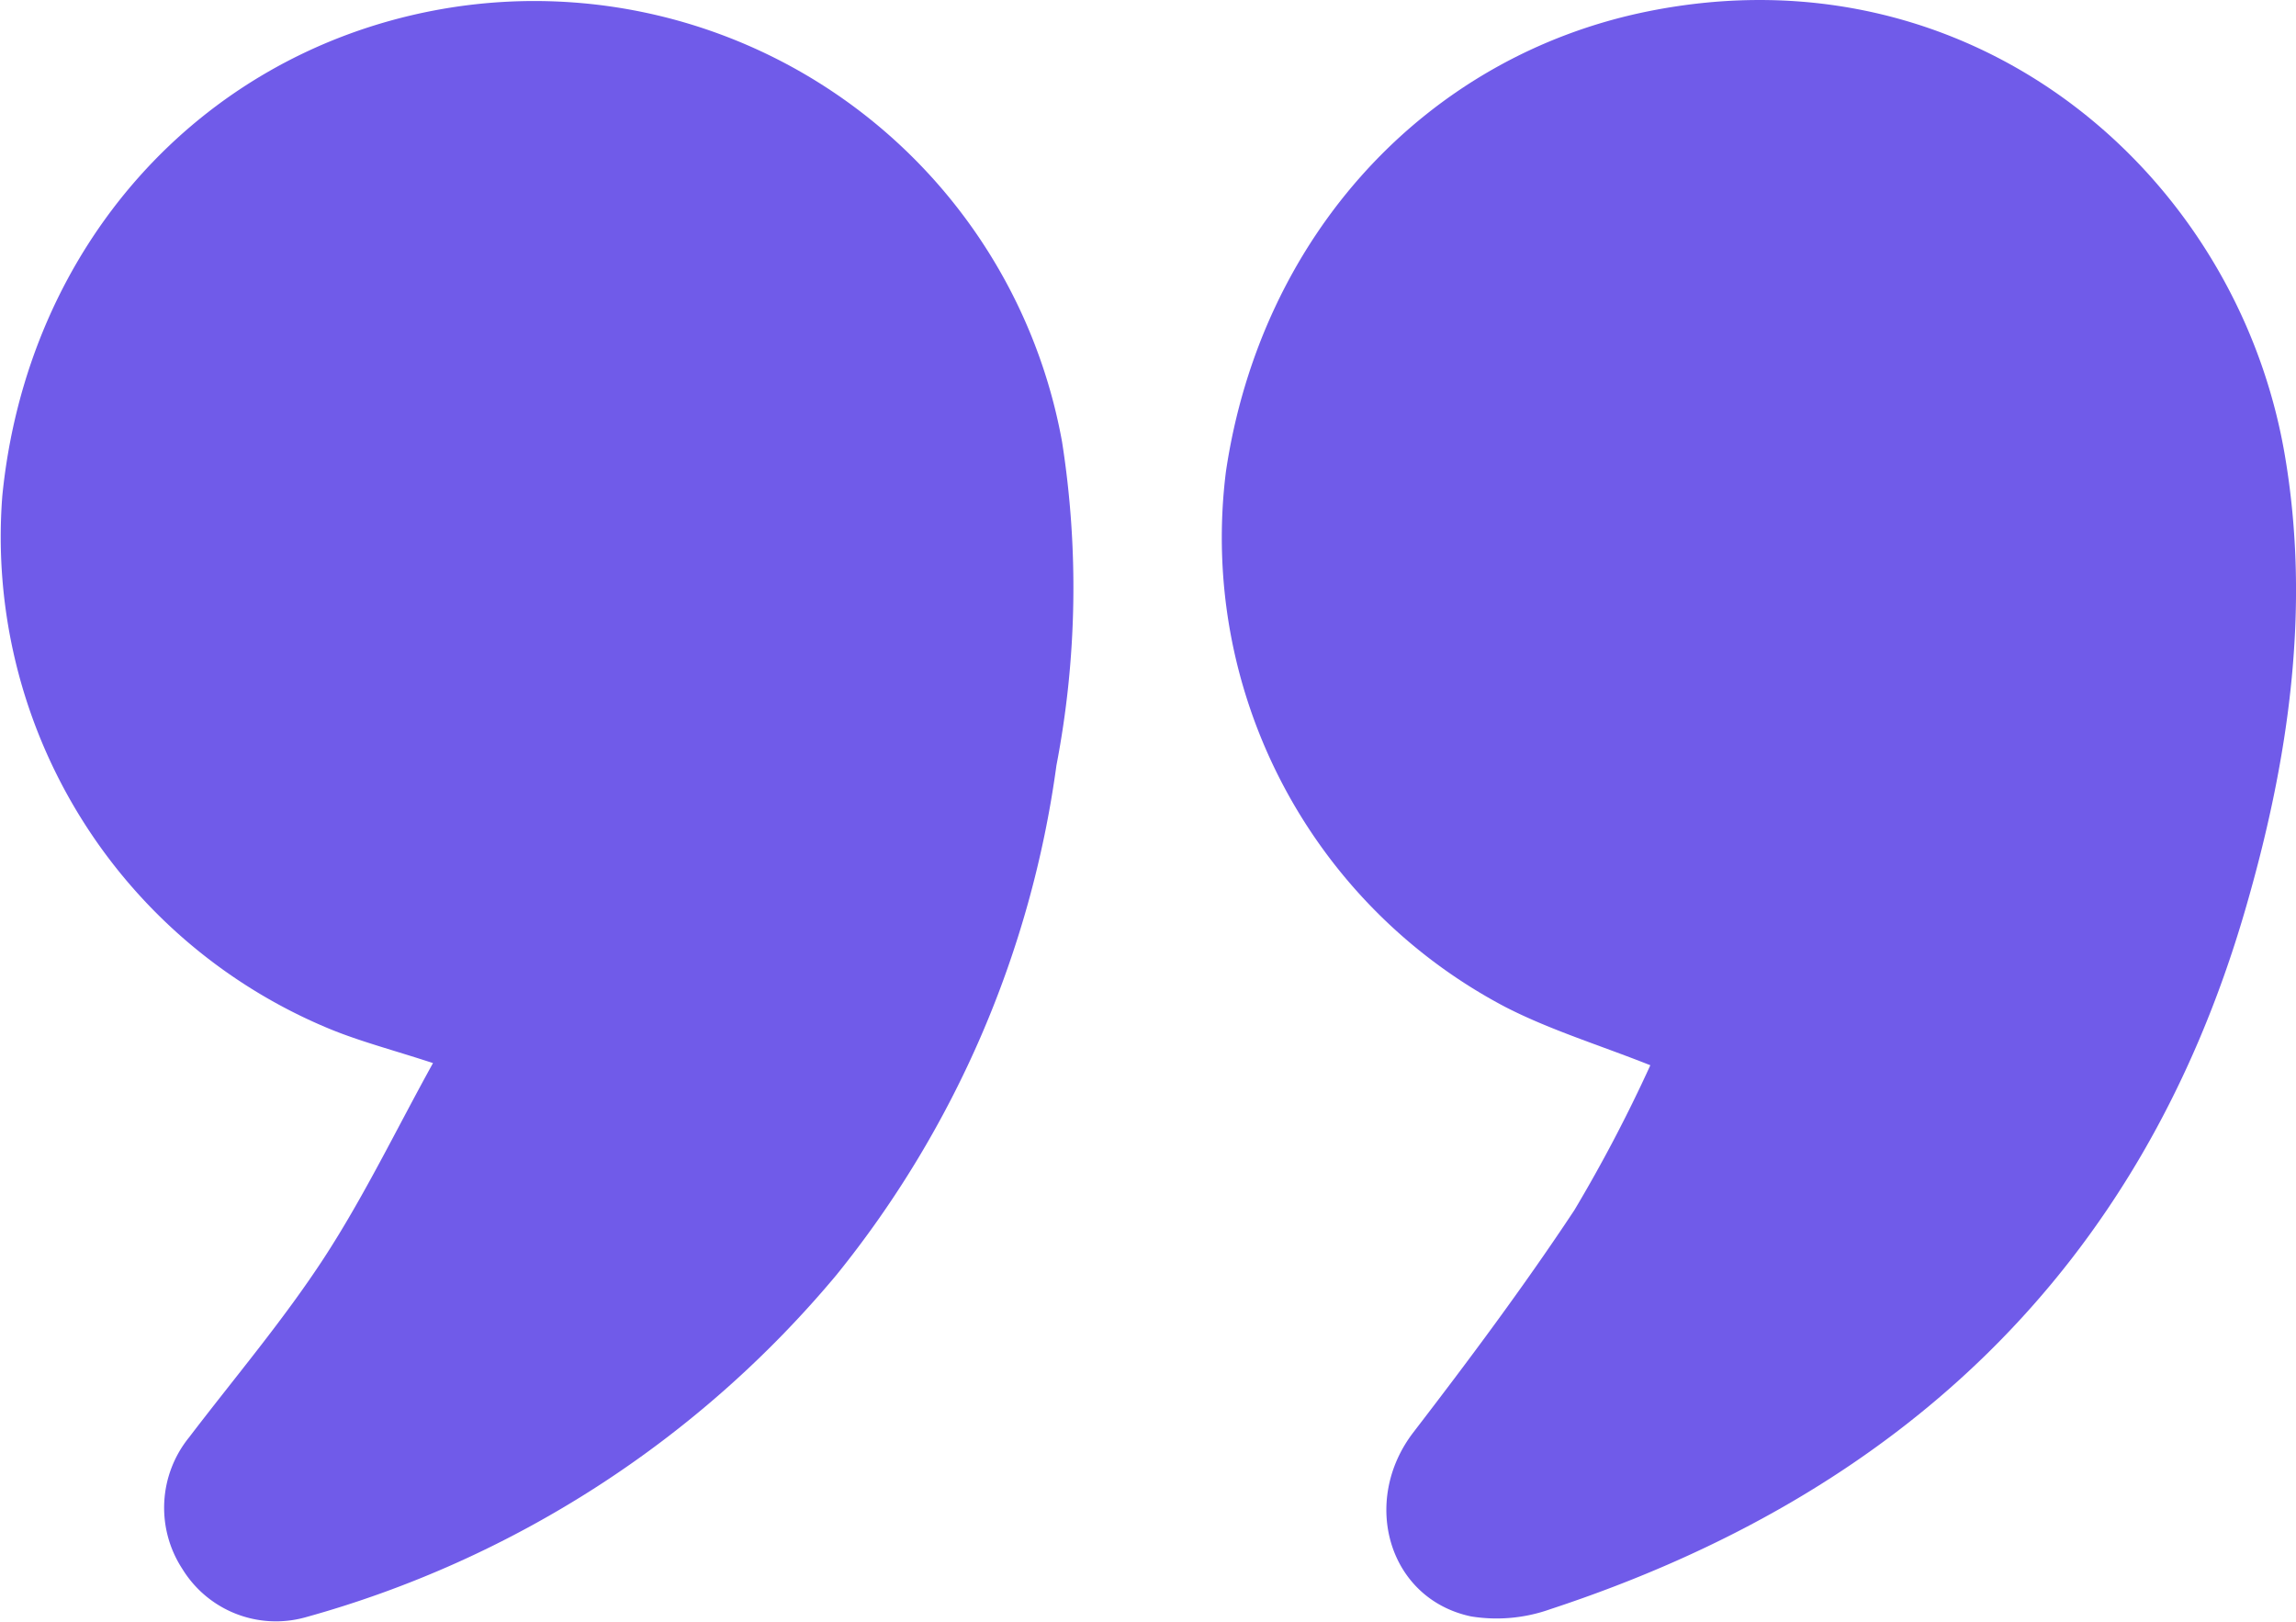
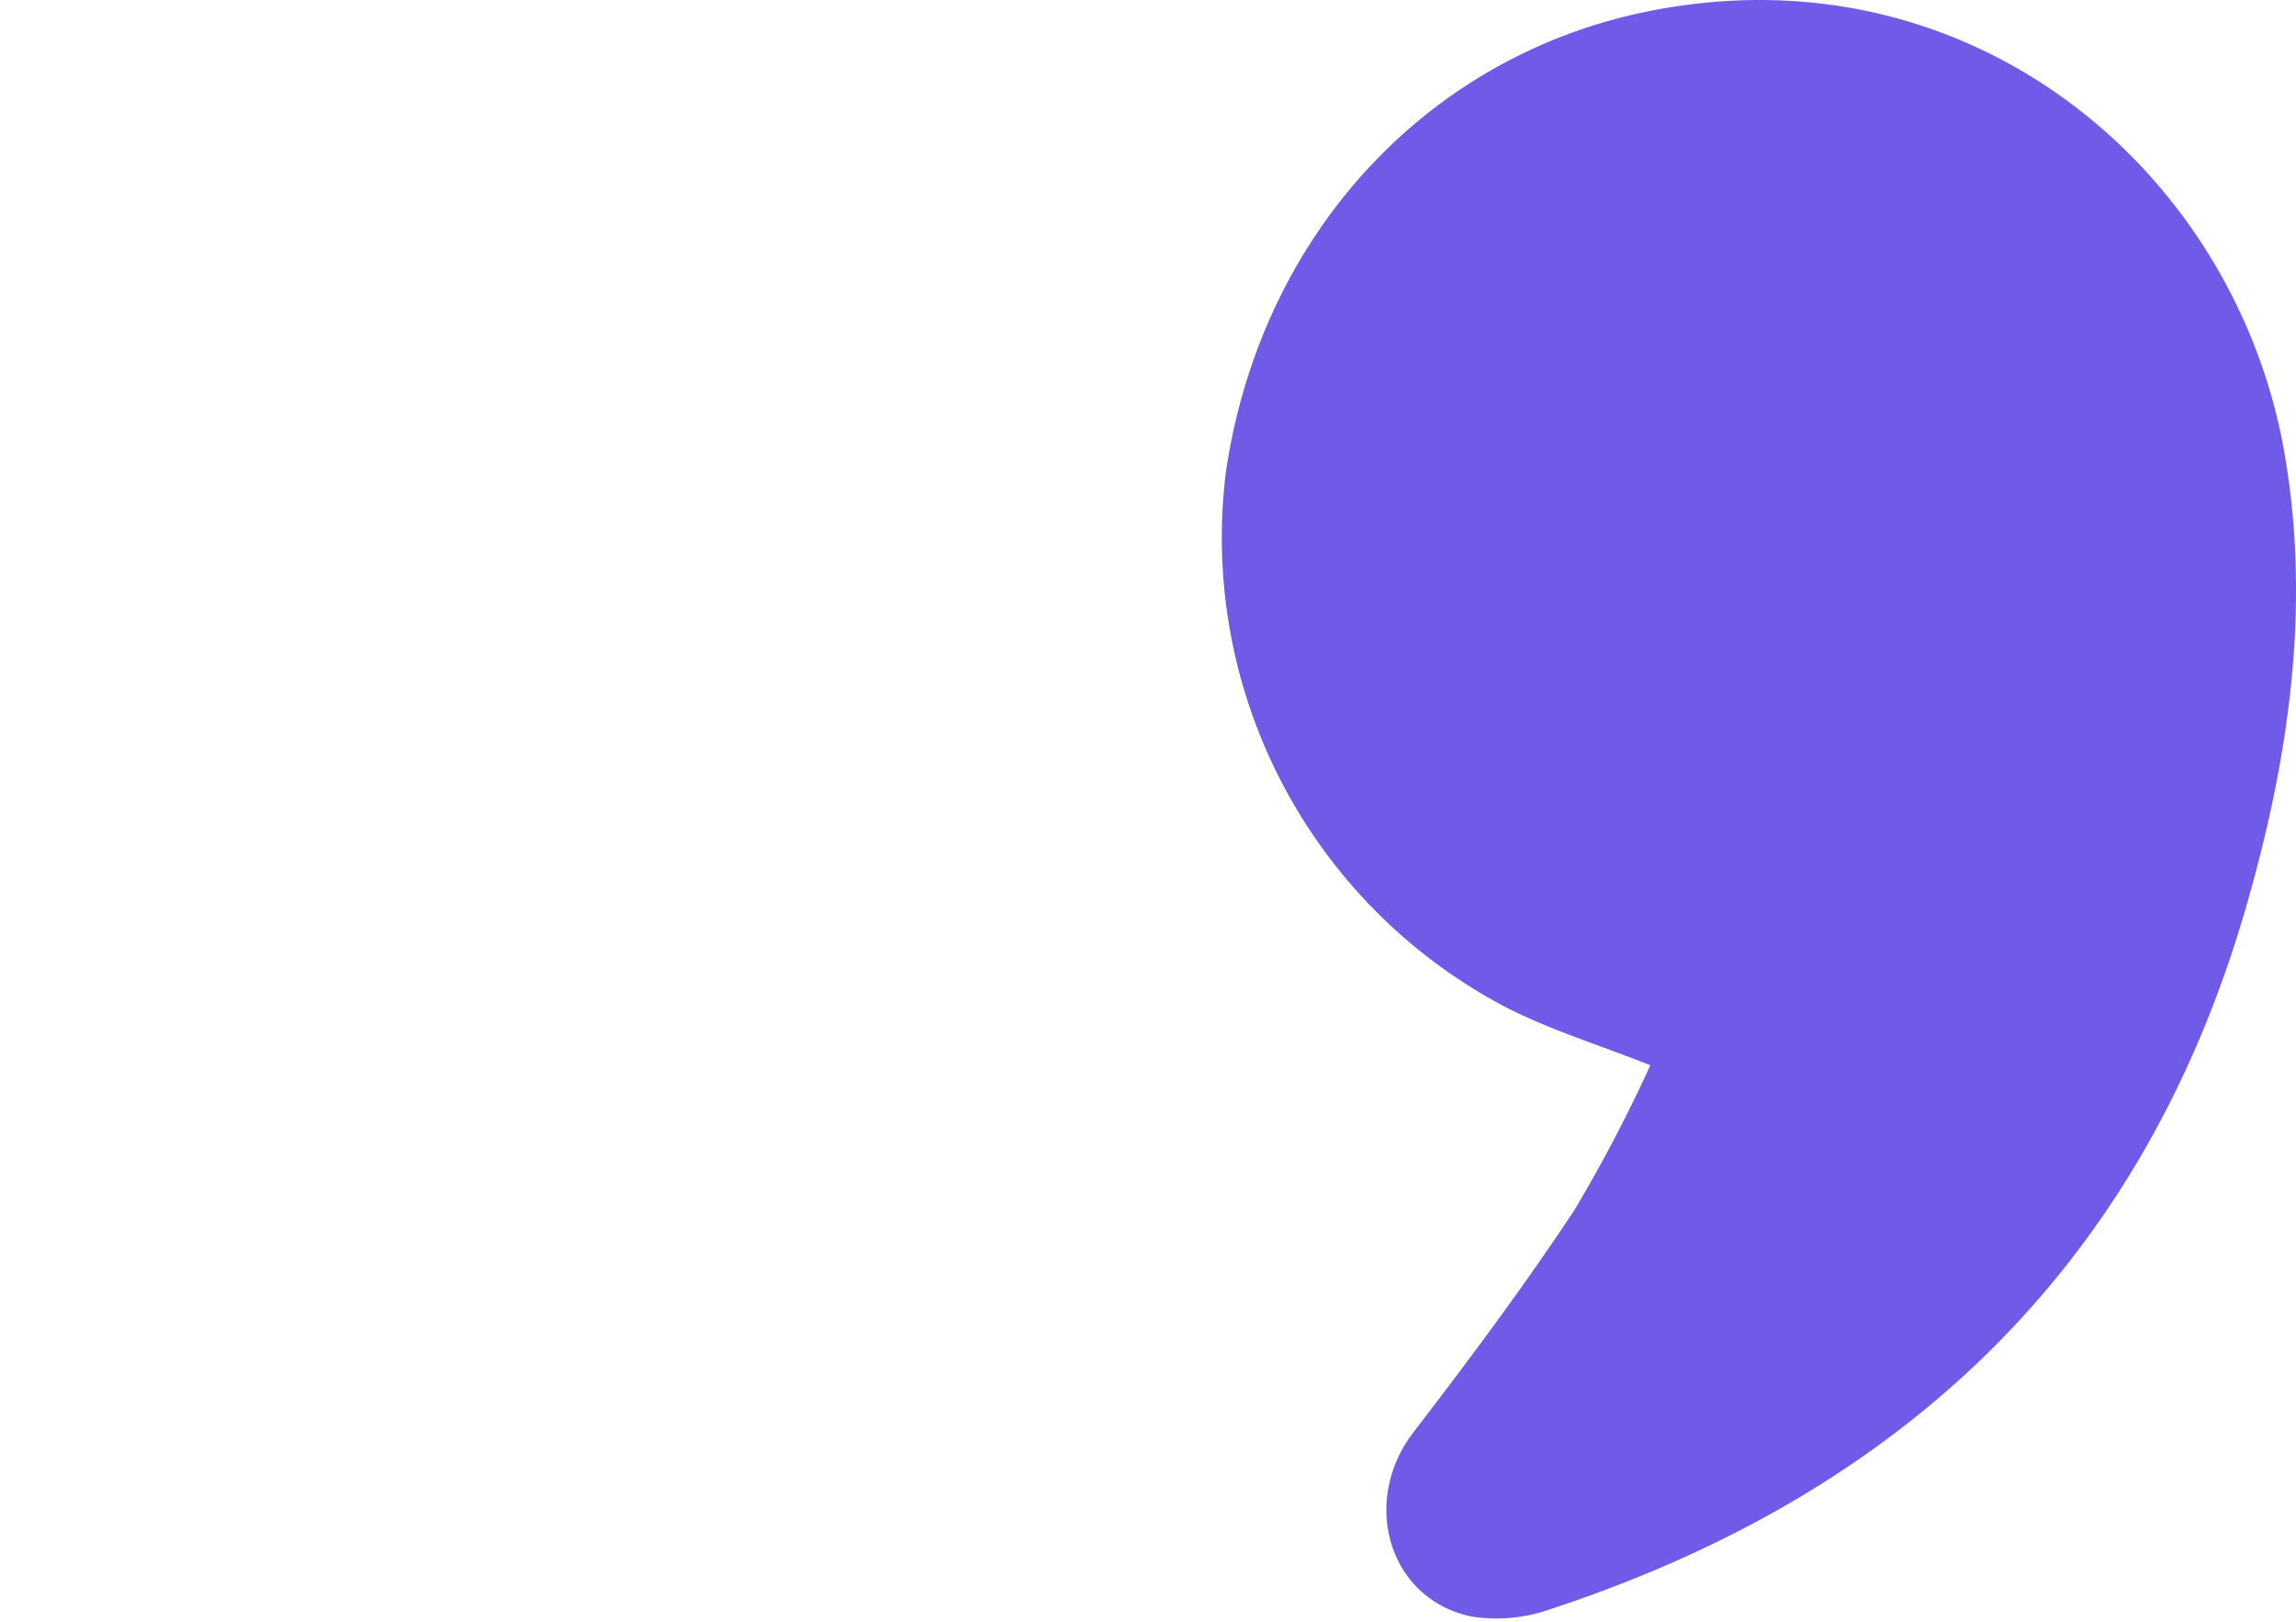
<svg xmlns="http://www.w3.org/2000/svg" width="93.161" height="65.796" viewBox="0 0 93.161 65.796">
  <g id="Group_5643" data-name="Group 5643" transform="translate(365.195 -207.829)">
    <path id="Path_43241" data-name="Path 43241" d="M-156.459,251.049c-2.074-.822-4.058-1.428-5.876-2.36a21.514,21.514,0,0,1-11.344-21.73c1.419-9.569,8.119-16.853,17.127-18.67,13.127-2.648,23.868,6.519,25.833,17.981,1.076,6.274.147,12.474-1.61,18.5-4.238,14.553-14.014,23.691-28.2,28.352a6.481,6.481,0,0,1-3.207.289c-3.357-.713-4.486-4.672-2.337-7.469,2.261-2.942,4.486-5.923,6.532-9.015A60.62,60.62,0,0,0-156.459,251.049Z" transform="translate(-141.773)" fill="#705be9" />
-     <path id="Path_43242" data-name="Path 43242" d="M-347.626,251.053c-1.626-.532-2.94-.872-4.185-1.383a21.6,21.6,0,0,1-13.29-21.632c1-10.058,7.928-17.853,17.5-19.688a21.761,21.761,0,0,1,25.5,17.5,38.17,38.17,0,0,1-.229,13.127,41.852,41.852,0,0,1-8.916,20.66,43.017,43.017,0,0,1-21.572,13.907,4.453,4.453,0,0,1-4.973-1.96,4.533,4.533,0,0,1,.268-5.345c1.841-2.414,3.817-4.741,5.473-7.277C-350.421,256.461-349.116,253.748-347.626,251.053Z" transform="translate(0 -0.092)" fill="#705be9" />
  </g>
</svg>